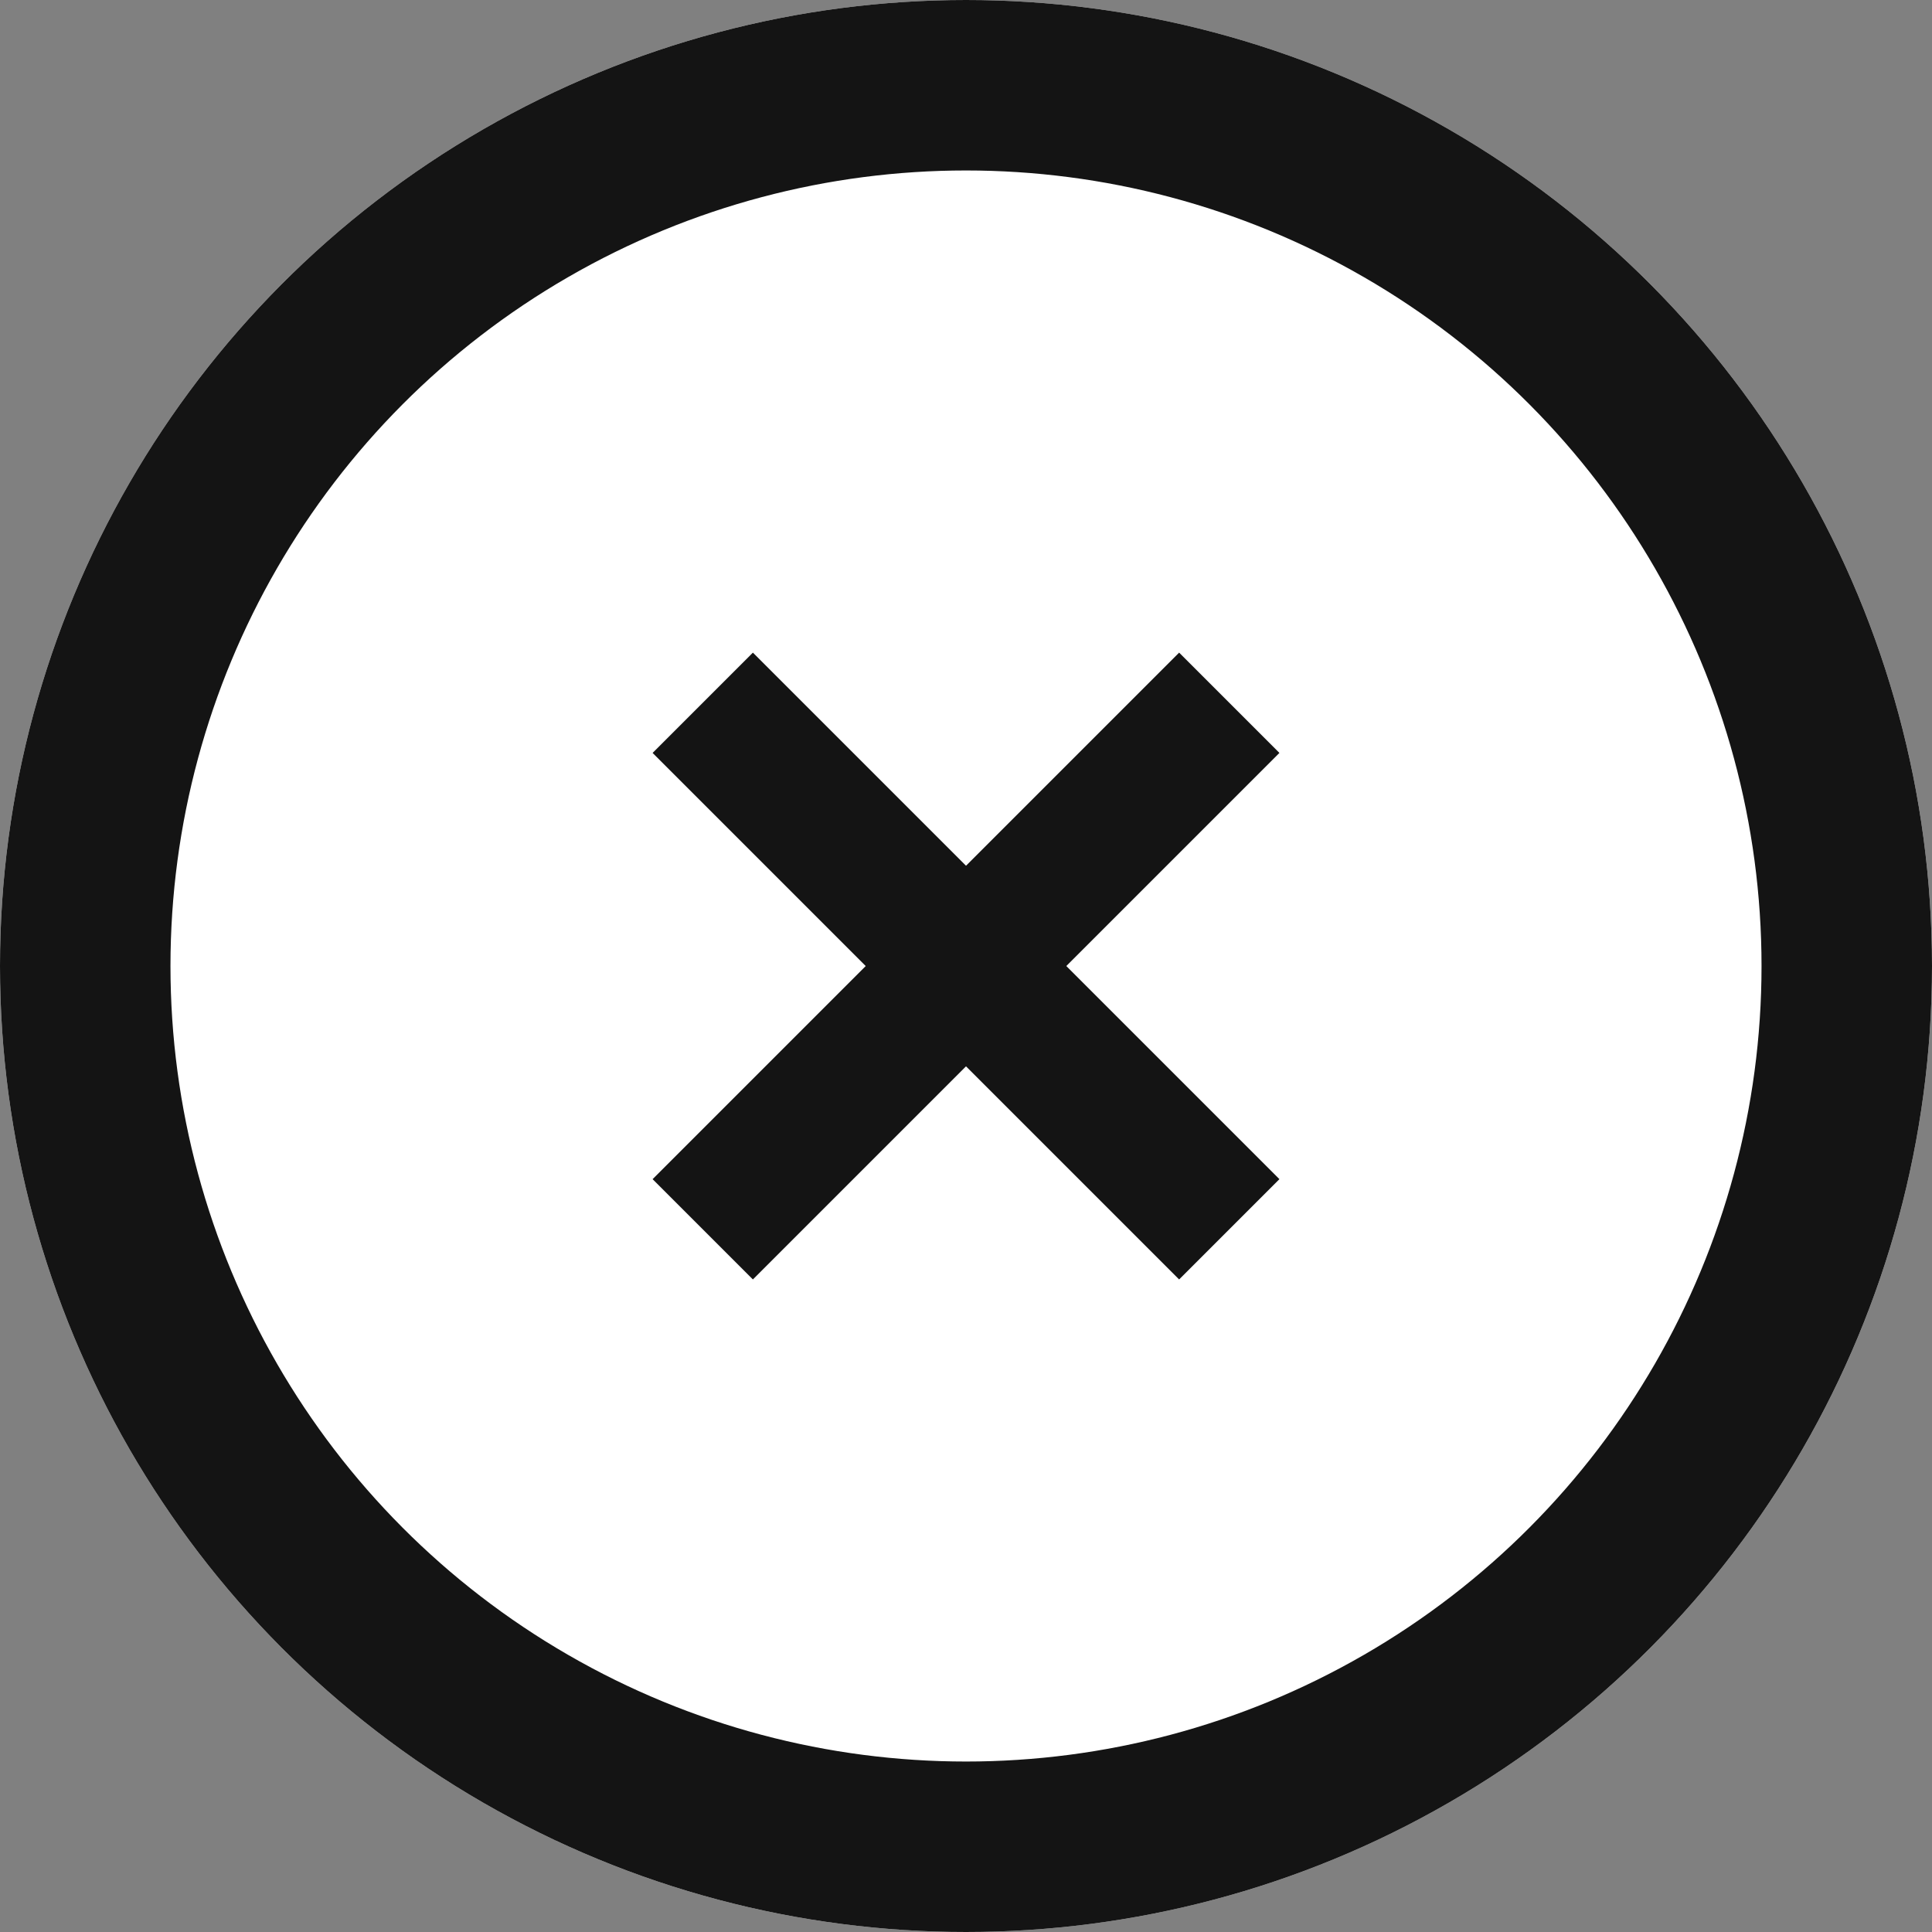
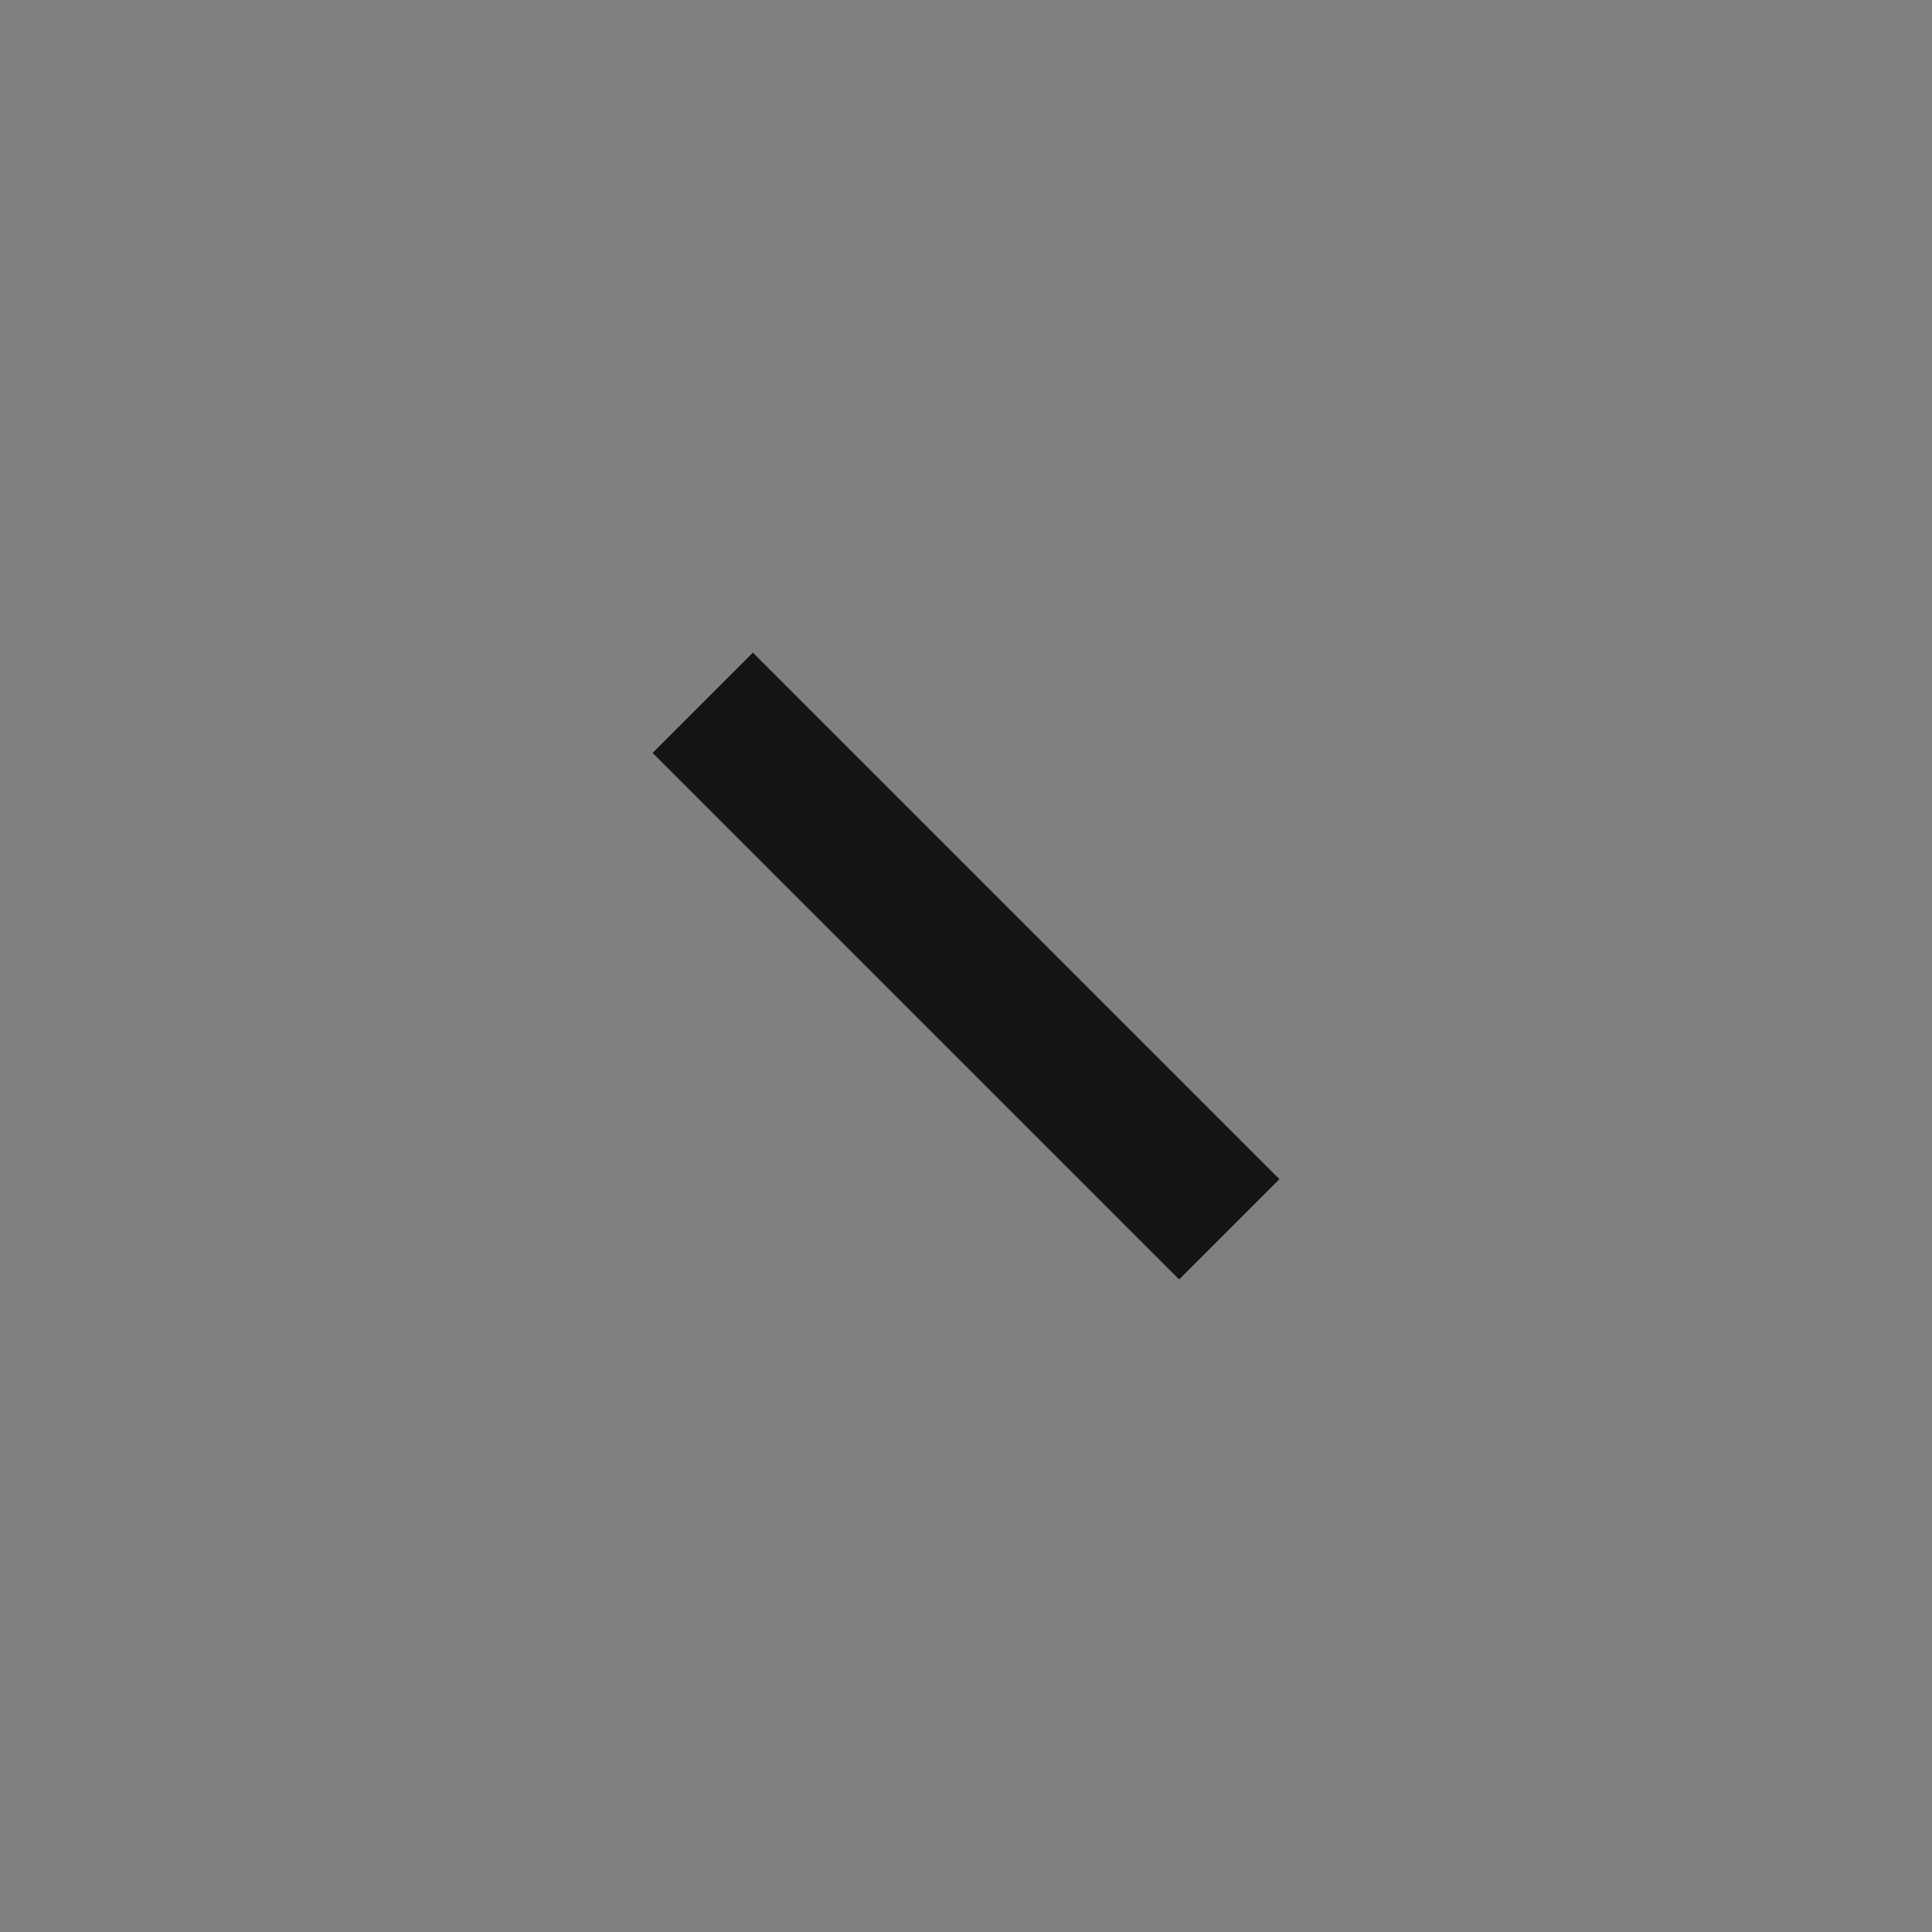
<svg xmlns="http://www.w3.org/2000/svg" width="34" height="34" viewBox="0 0 34 34">
  <rect x="0" y="0" width="34" height="34" fill="#808080" stroke="none" />
  <g id="グループ_5907" data-name="グループ 5907" transform="translate(-1318 -684)">
    <g id="楕円形_232" data-name="楕円形 232" transform="translate(1318 684)" fill="#fff" stroke="#141414" stroke-width="3">
-       <circle cx="17" cy="17" r="17" stroke="none" />
-       <circle cx="17" cy="17" r="15.5" fill="none" />
-     </g>
+       </g>
    <g id="グループ_5906" data-name="グループ 5906" transform="translate(814.216 -753.238) rotate(45)">
      <rect id="長方形_1560" data-name="長方形 1560" width="13.104" height="2.496" transform="translate(1390 658.804)" fill="#141414" />
-       <rect id="長方形_1561" data-name="長方形 1561" width="13.104" height="2.496" transform="translate(1397.8 653.5) rotate(90)" fill="#141414" />
    </g>
  </g>
</svg>